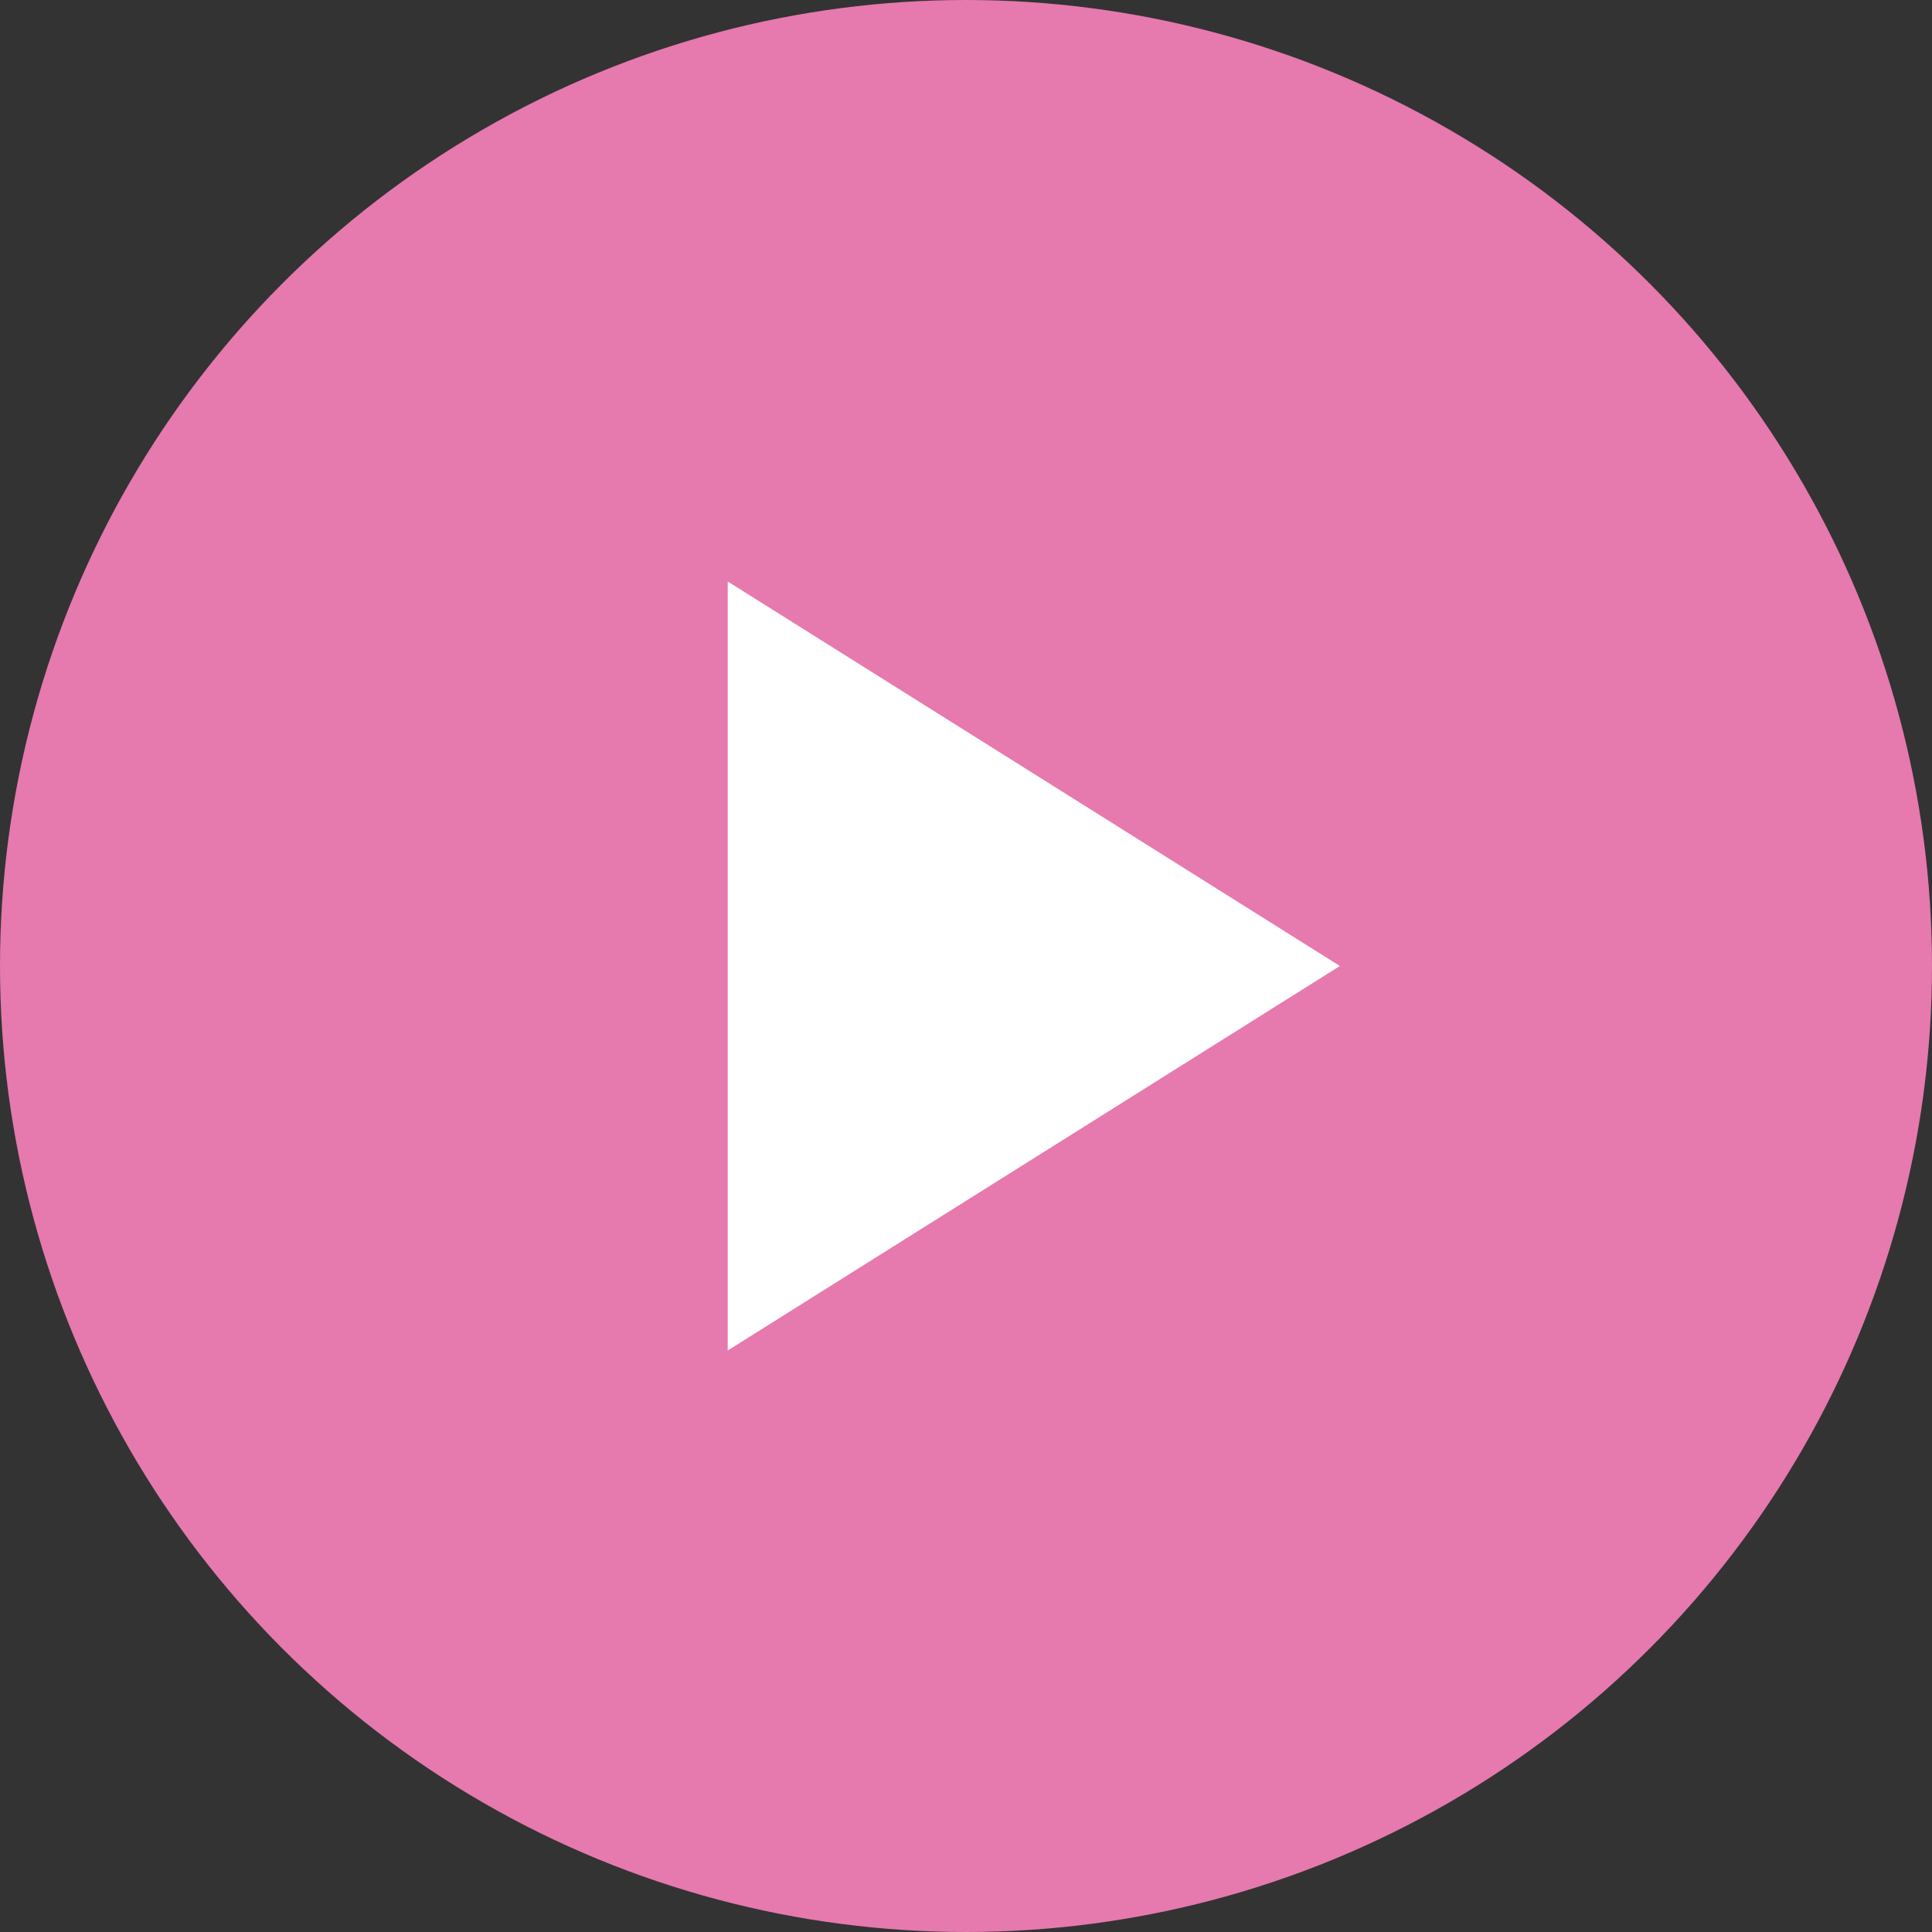
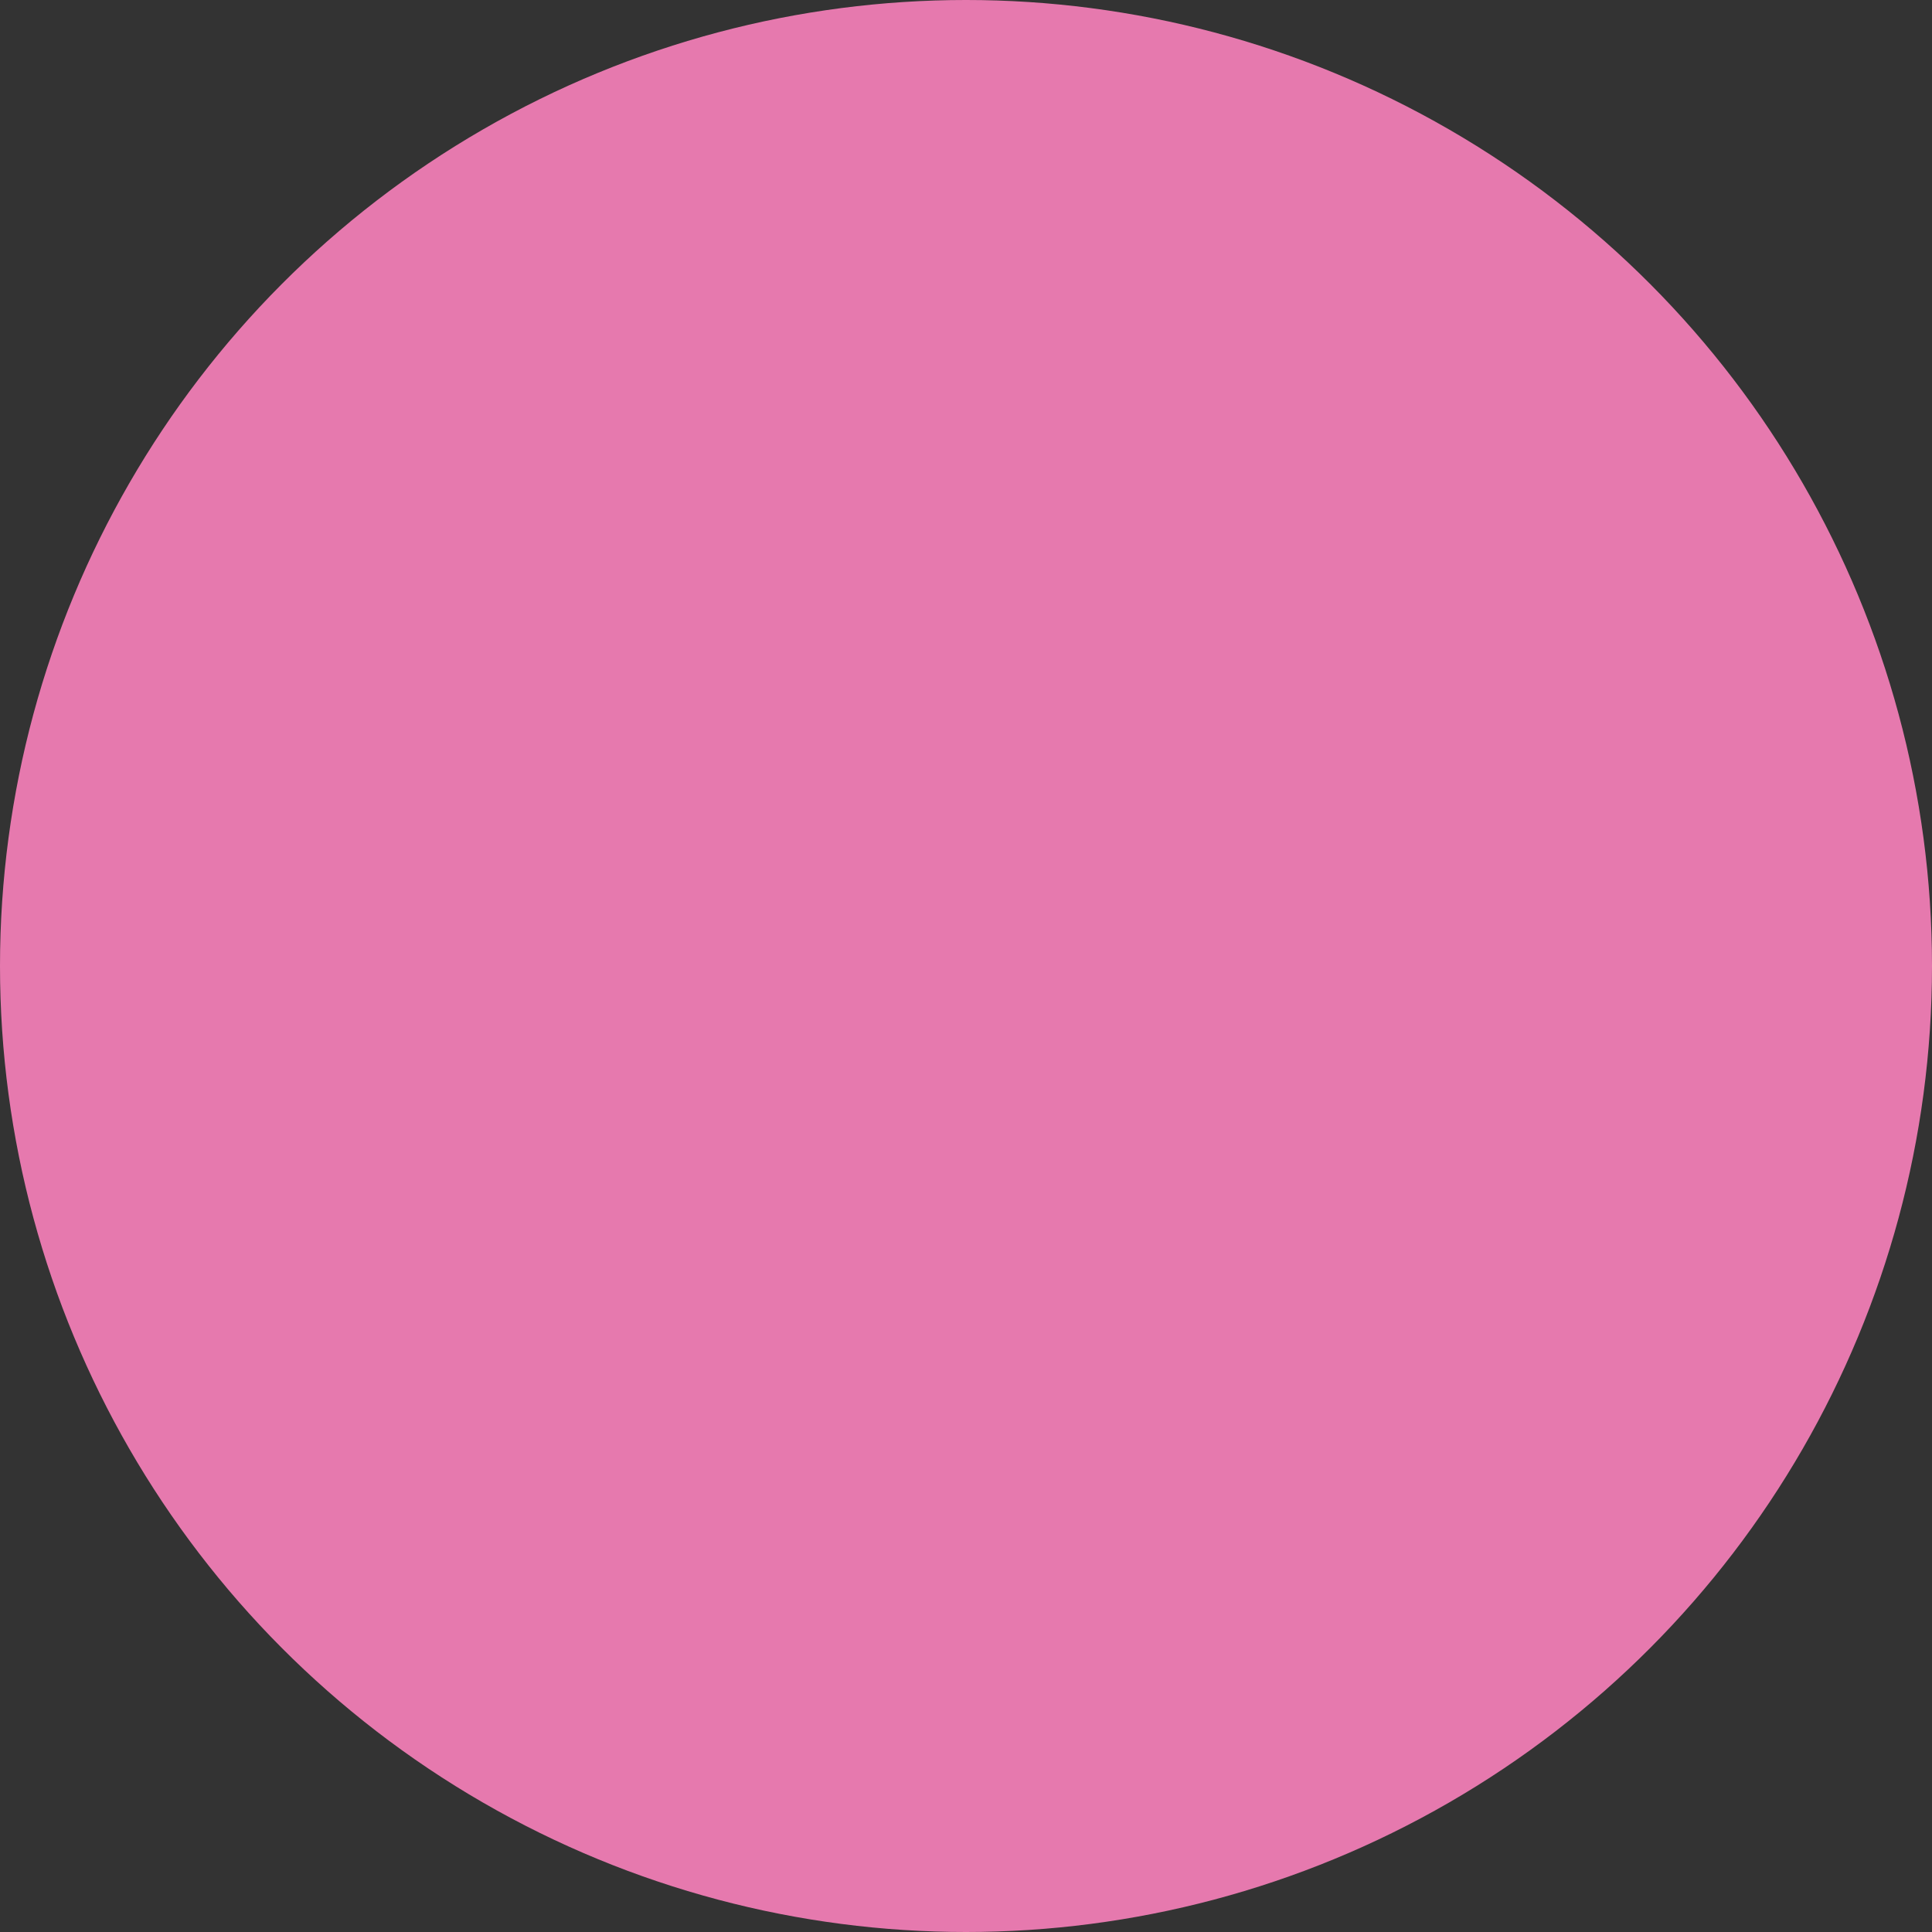
<svg xmlns="http://www.w3.org/2000/svg" id="b" data-name="レイヤー 2" viewBox="0 0 51 51">
  <rect x="0" y="0" width="51" height="51" fill="#333333" stroke="none" />
  <defs>
    <style>
      .d {
        fill: #e679ae;
      }

      .d, .e {
        stroke-width: 0px;
      }

      .e {
        fill: #fff;
      }
    </style>
  </defs>
  <g id="c" data-name="レイヤー 1">
    <g>
      <circle class="d" cx="25.5" cy="25.5" r="25.5" />
-       <polygon class="e" points="35.37 25.5 19.21 15.35 19.21 35.65 35.37 25.5" />
    </g>
  </g>
</svg>